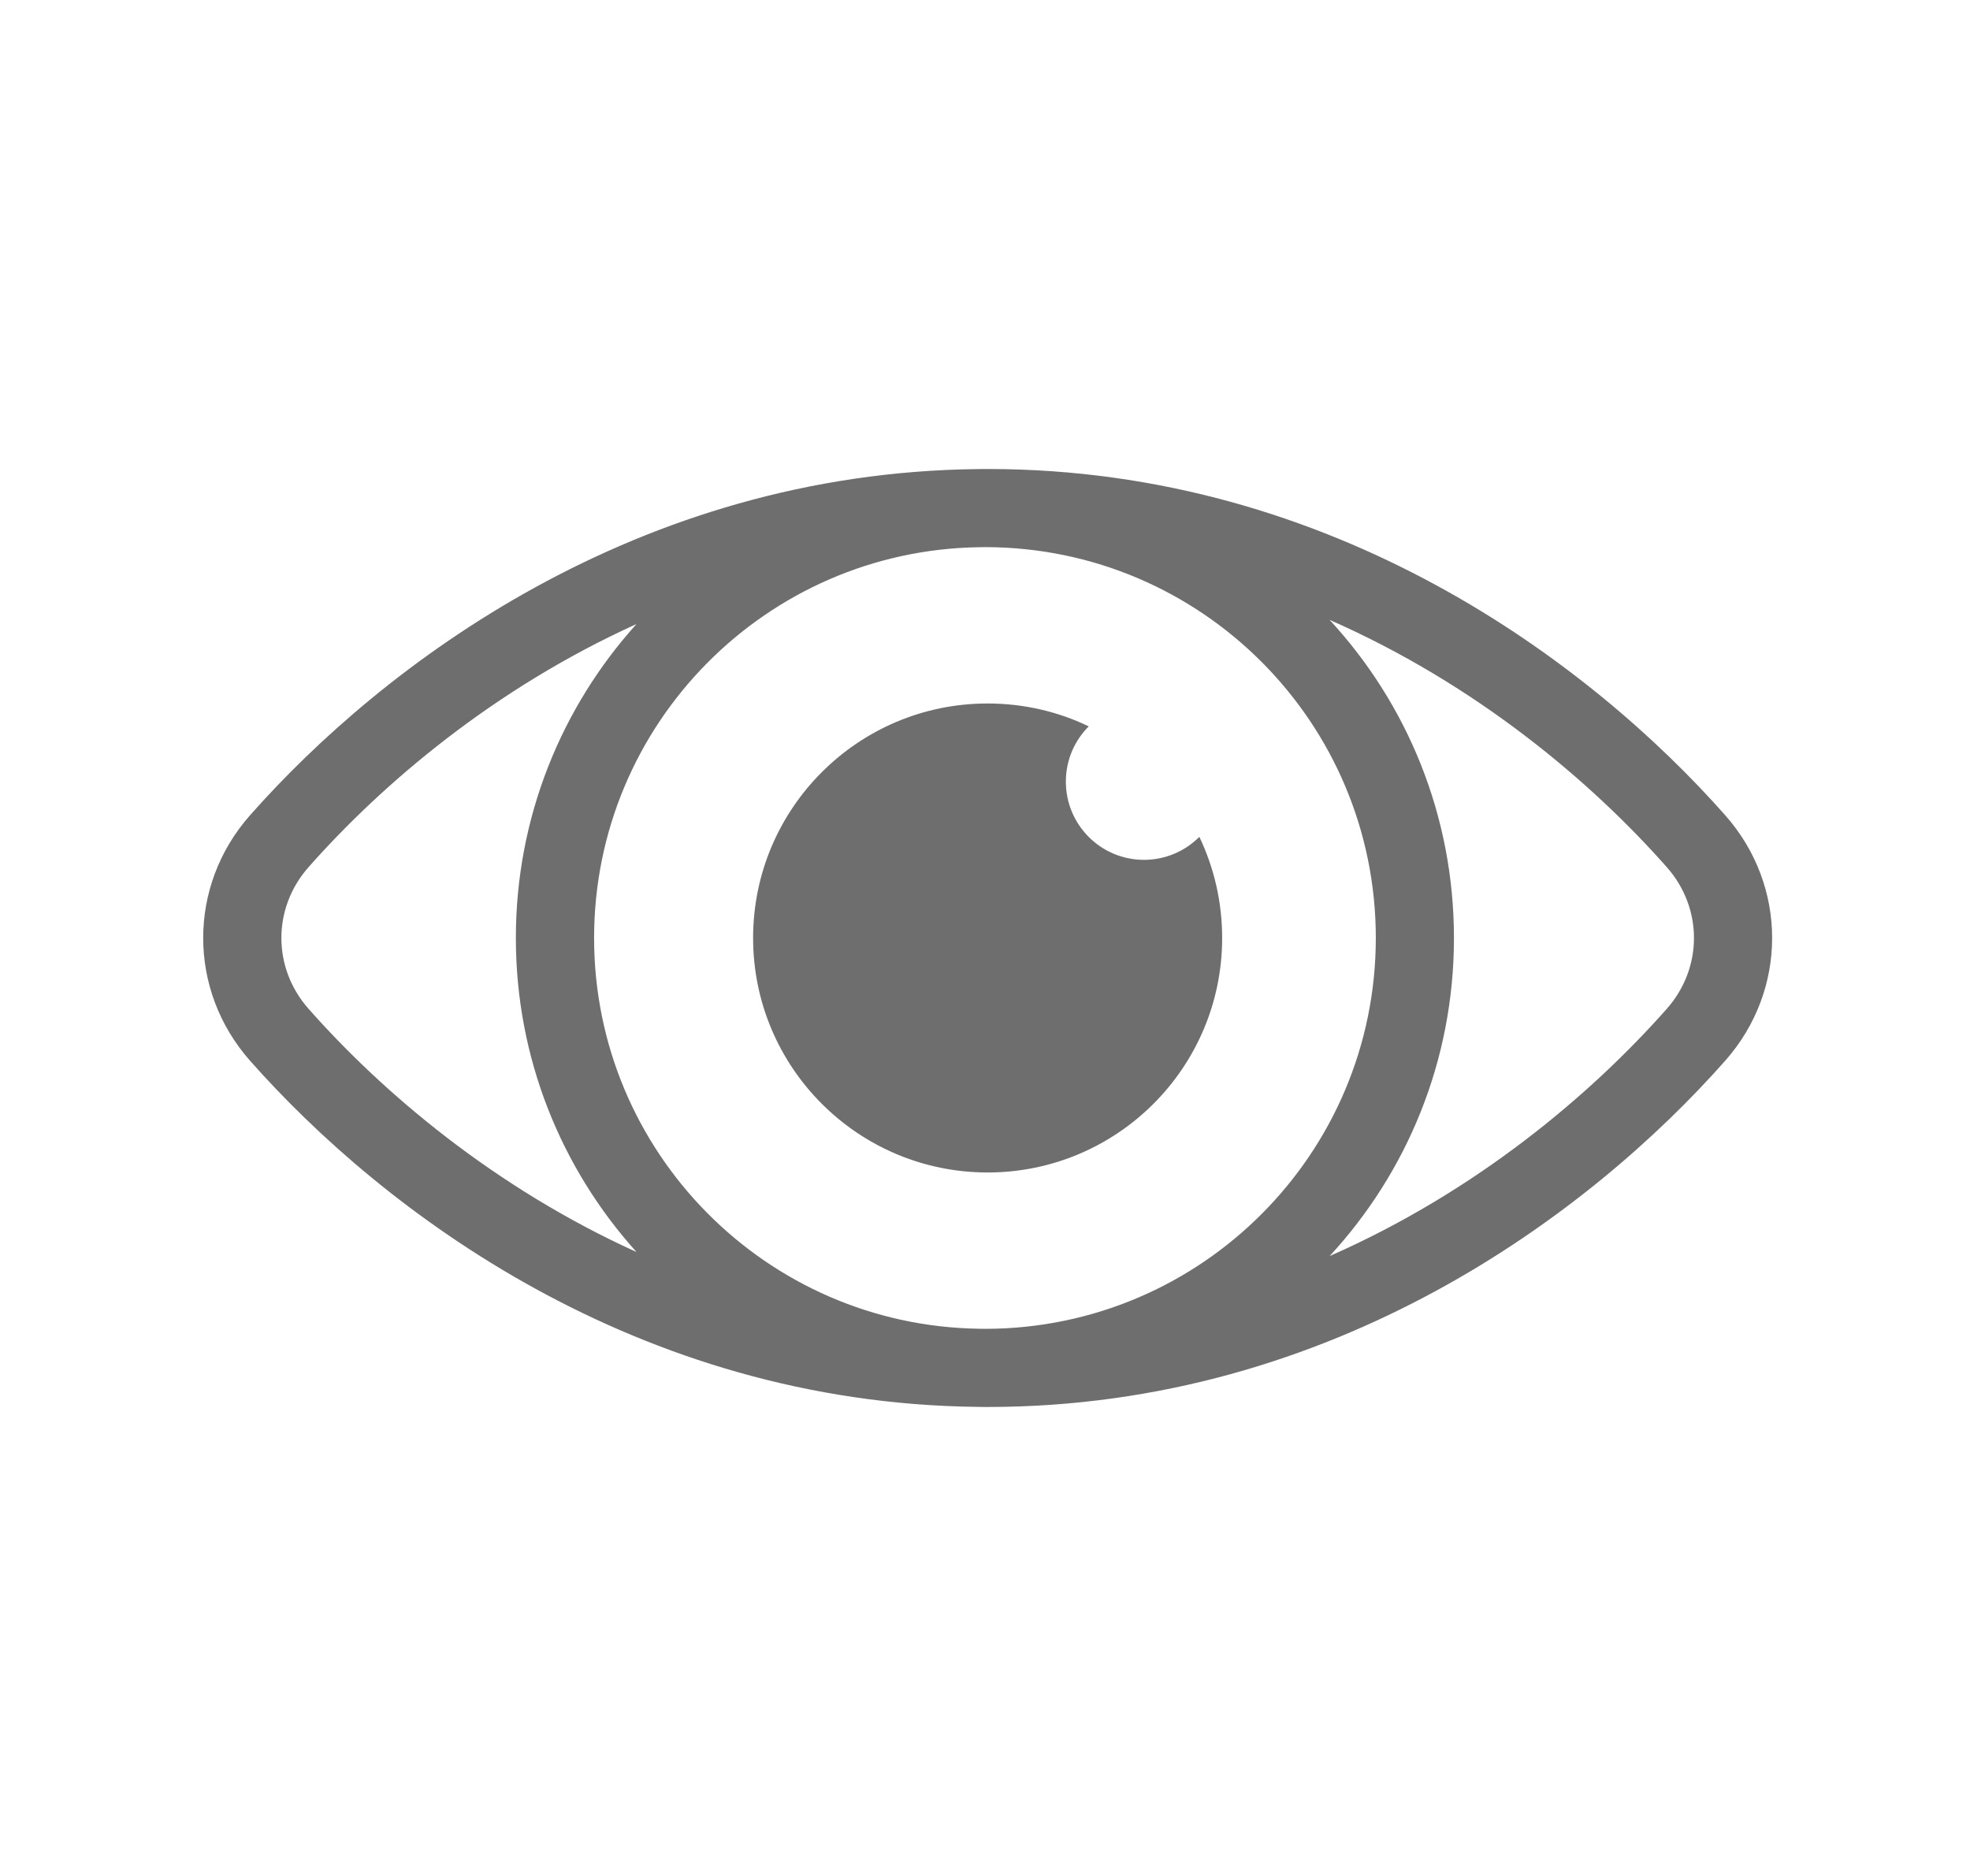
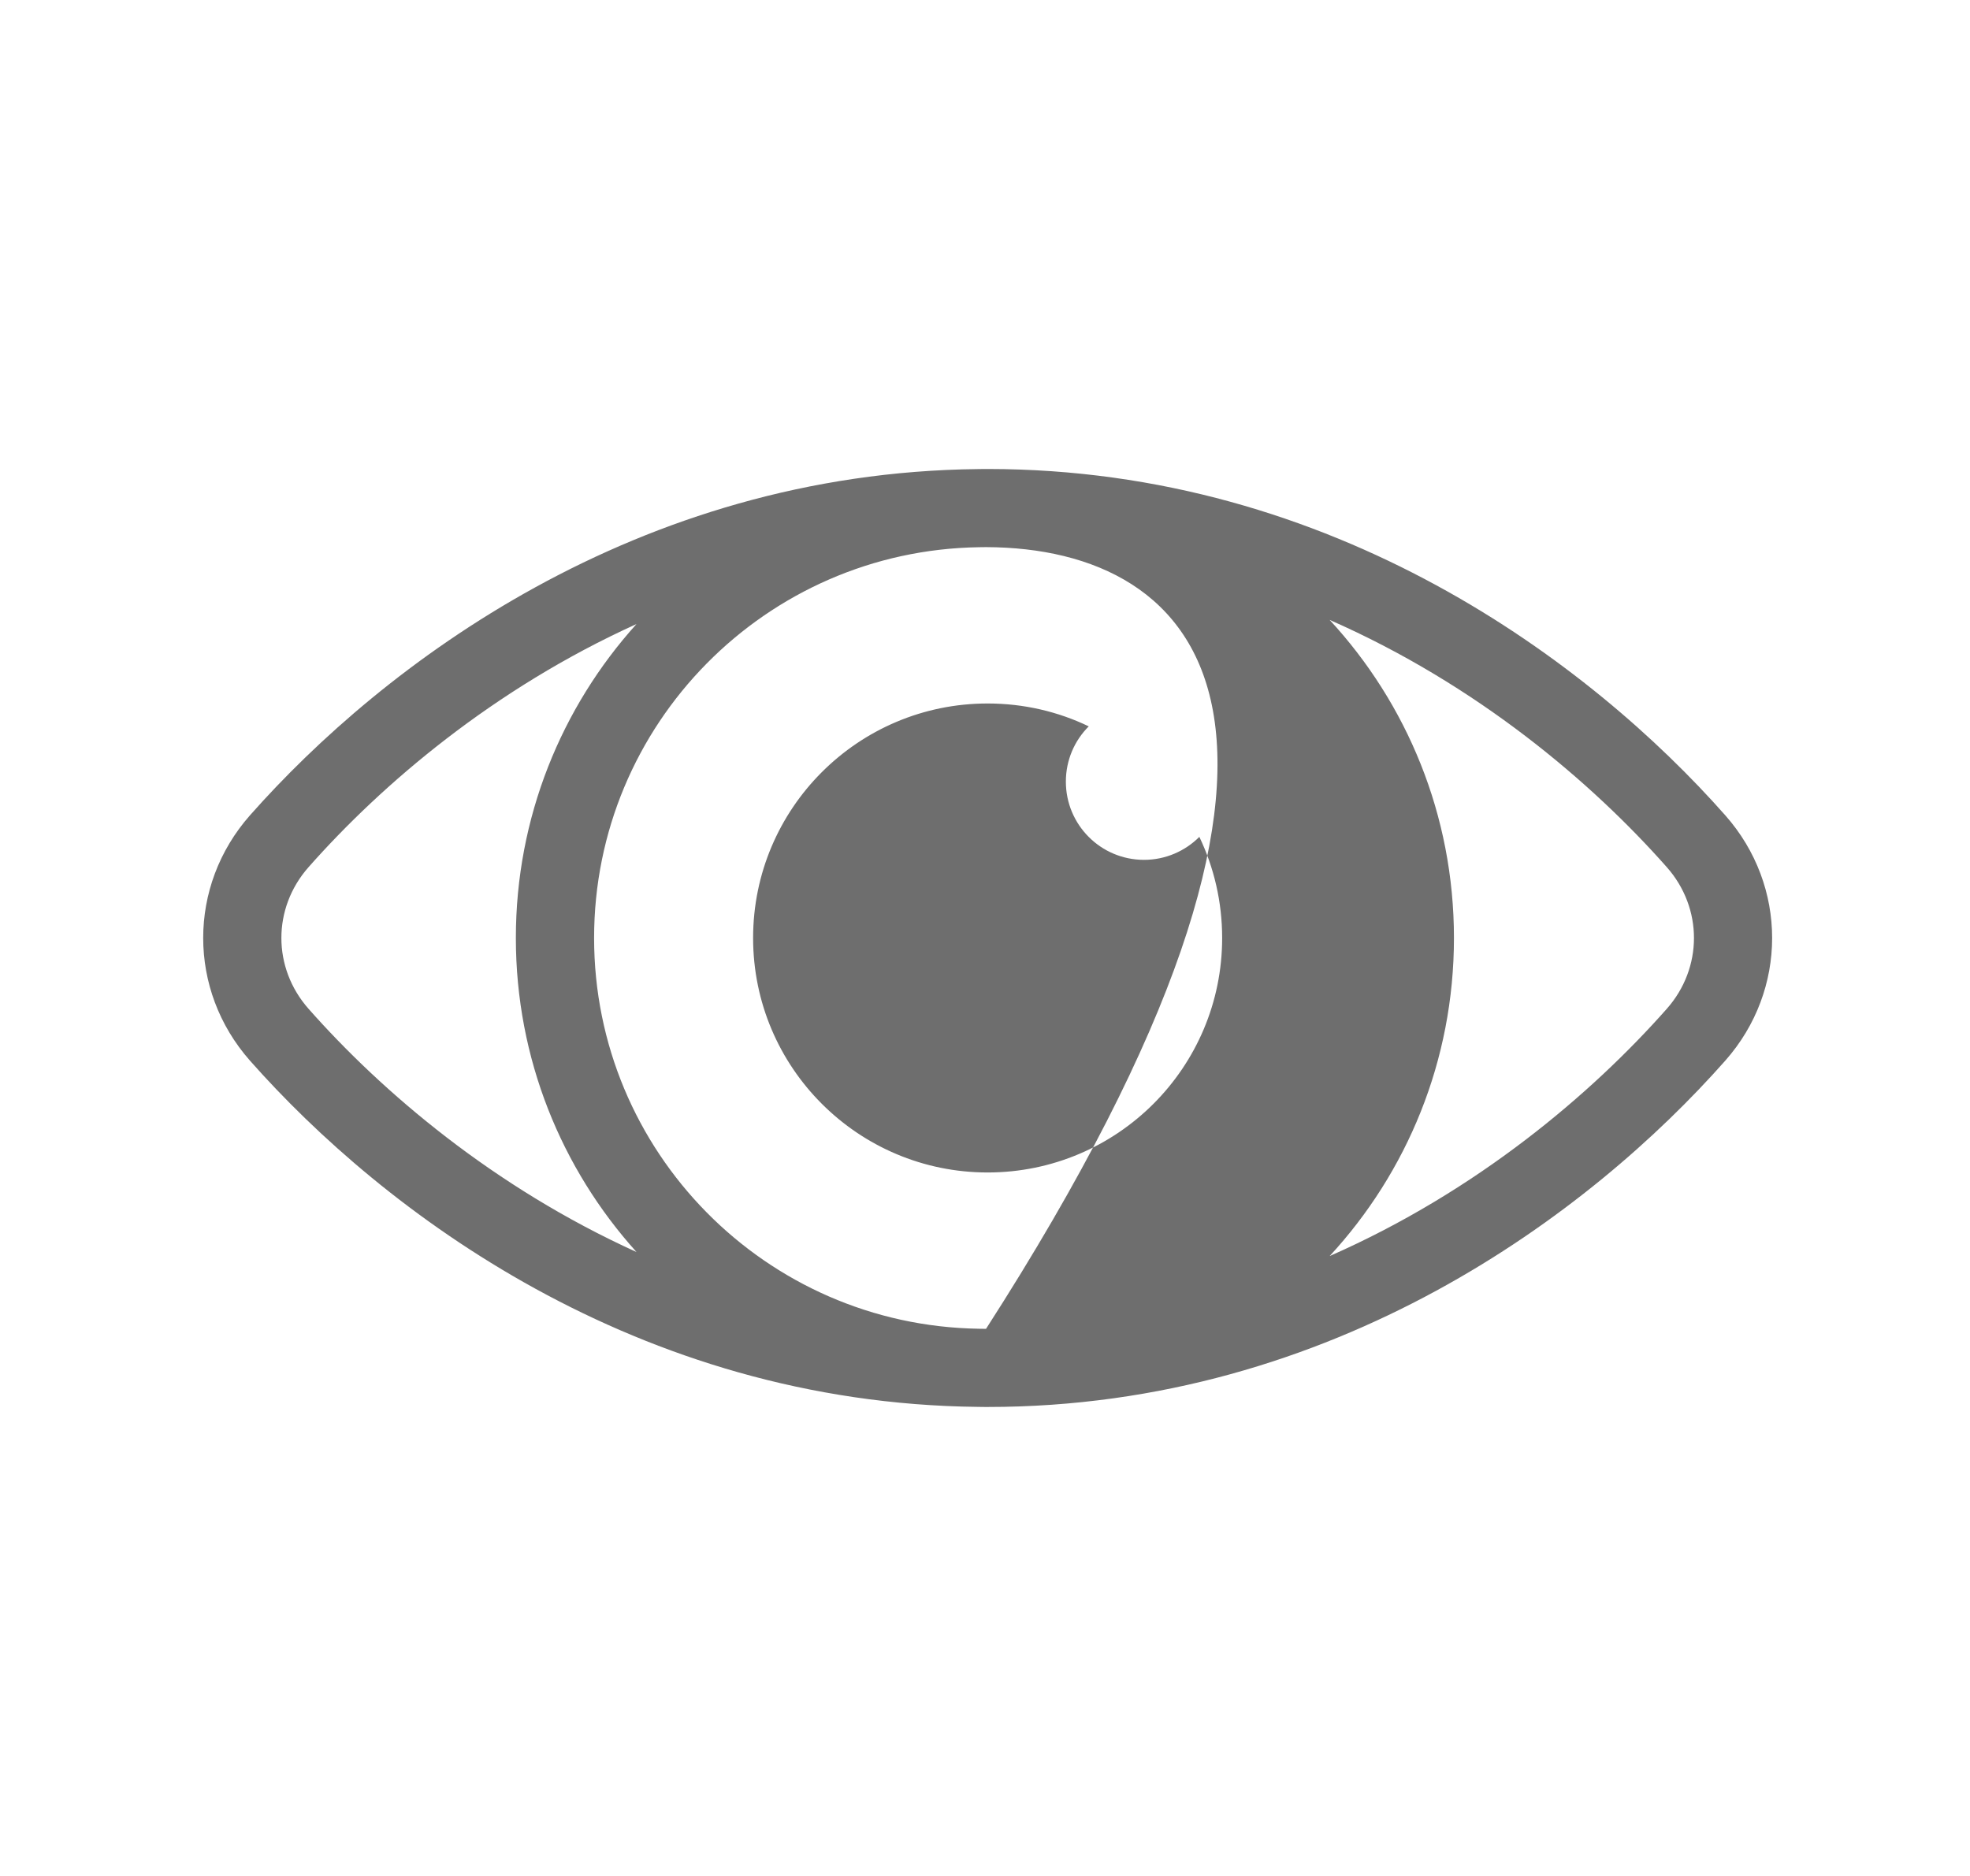
<svg xmlns="http://www.w3.org/2000/svg" fill="none" viewBox="0 0 21 20" height="20" width="21">
-   <path fill="#6E6E6E" d="M3.289 9.245C4.072 8.359 5.26 7.344 6.785 6.653C5.986 7.539 5.499 8.713 5.499 10C5.499 11.287 5.986 12.461 6.785 13.348C5.26 12.656 4.072 11.641 3.289 10.755C2.903 10.318 2.903 9.682 3.289 9.245ZM2.664 8.693C4.084 7.086 6.783 5.039 10.425 5.001C10.45 5 10.475 5 10.499 5H10.511H10.528C14.223 5 16.959 7.071 18.392 8.693C19.057 9.446 19.057 10.554 18.392 11.307C16.959 12.929 14.223 15 10.528 15H10.511H10.499C10.475 15 10.45 15 10.425 14.999C6.783 14.961 4.084 12.914 2.664 11.307C2 10.554 2 9.446 2.664 8.693ZM10.511 5.833C10.486 5.833 10.461 5.834 10.435 5.834C8.164 5.868 6.333 7.72 6.333 10C6.333 12.28 8.164 14.132 10.435 14.166C10.461 14.166 10.486 14.167 10.511 14.167C12.807 14.16 14.666 12.297 14.666 10C14.666 7.703 12.807 5.84 10.511 5.833ZM15.499 10C15.499 11.309 14.997 12.5 14.174 13.391C15.746 12.7 16.968 11.66 17.768 10.755C18.154 10.318 18.154 9.682 17.768 9.245C16.968 8.34 15.746 7.3 14.174 6.609C14.997 7.5 15.499 8.691 15.499 10ZM10.528 12.5C11.909 12.5 13.028 11.381 13.028 10C13.028 9.614 12.941 9.249 12.785 8.922C12.634 9.073 12.425 9.167 12.195 9.167C11.735 9.167 11.362 8.794 11.362 8.333C11.362 8.103 11.455 7.894 11.606 7.744C11.28 7.587 10.914 7.5 10.528 7.5C9.148 7.5 8.028 8.619 8.028 10C8.028 11.381 9.148 12.5 10.528 12.5Z" clip-rule="evenodd" fill-rule="evenodd" />
+   <path fill="#6E6E6E" d="M3.289 9.245C4.072 8.359 5.26 7.344 6.785 6.653C5.986 7.539 5.499 8.713 5.499 10C5.499 11.287 5.986 12.461 6.785 13.348C5.26 12.656 4.072 11.641 3.289 10.755C2.903 10.318 2.903 9.682 3.289 9.245ZM2.664 8.693C4.084 7.086 6.783 5.039 10.425 5.001C10.45 5 10.475 5 10.499 5H10.511H10.528C14.223 5 16.959 7.071 18.392 8.693C19.057 9.446 19.057 10.554 18.392 11.307C16.959 12.929 14.223 15 10.528 15H10.511H10.499C10.475 15 10.45 15 10.425 14.999C6.783 14.961 4.084 12.914 2.664 11.307C2 10.554 2 9.446 2.664 8.693ZM10.511 5.833C10.486 5.833 10.461 5.834 10.435 5.834C8.164 5.868 6.333 7.72 6.333 10C6.333 12.28 8.164 14.132 10.435 14.166C10.461 14.166 10.486 14.167 10.511 14.167C14.666 7.703 12.807 5.84 10.511 5.833ZM15.499 10C15.499 11.309 14.997 12.5 14.174 13.391C15.746 12.7 16.968 11.66 17.768 10.755C18.154 10.318 18.154 9.682 17.768 9.245C16.968 8.34 15.746 7.3 14.174 6.609C14.997 7.5 15.499 8.691 15.499 10ZM10.528 12.5C11.909 12.5 13.028 11.381 13.028 10C13.028 9.614 12.941 9.249 12.785 8.922C12.634 9.073 12.425 9.167 12.195 9.167C11.735 9.167 11.362 8.794 11.362 8.333C11.362 8.103 11.455 7.894 11.606 7.744C11.28 7.587 10.914 7.5 10.528 7.5C9.148 7.5 8.028 8.619 8.028 10C8.028 11.381 9.148 12.5 10.528 12.5Z" clip-rule="evenodd" fill-rule="evenodd" />
</svg>